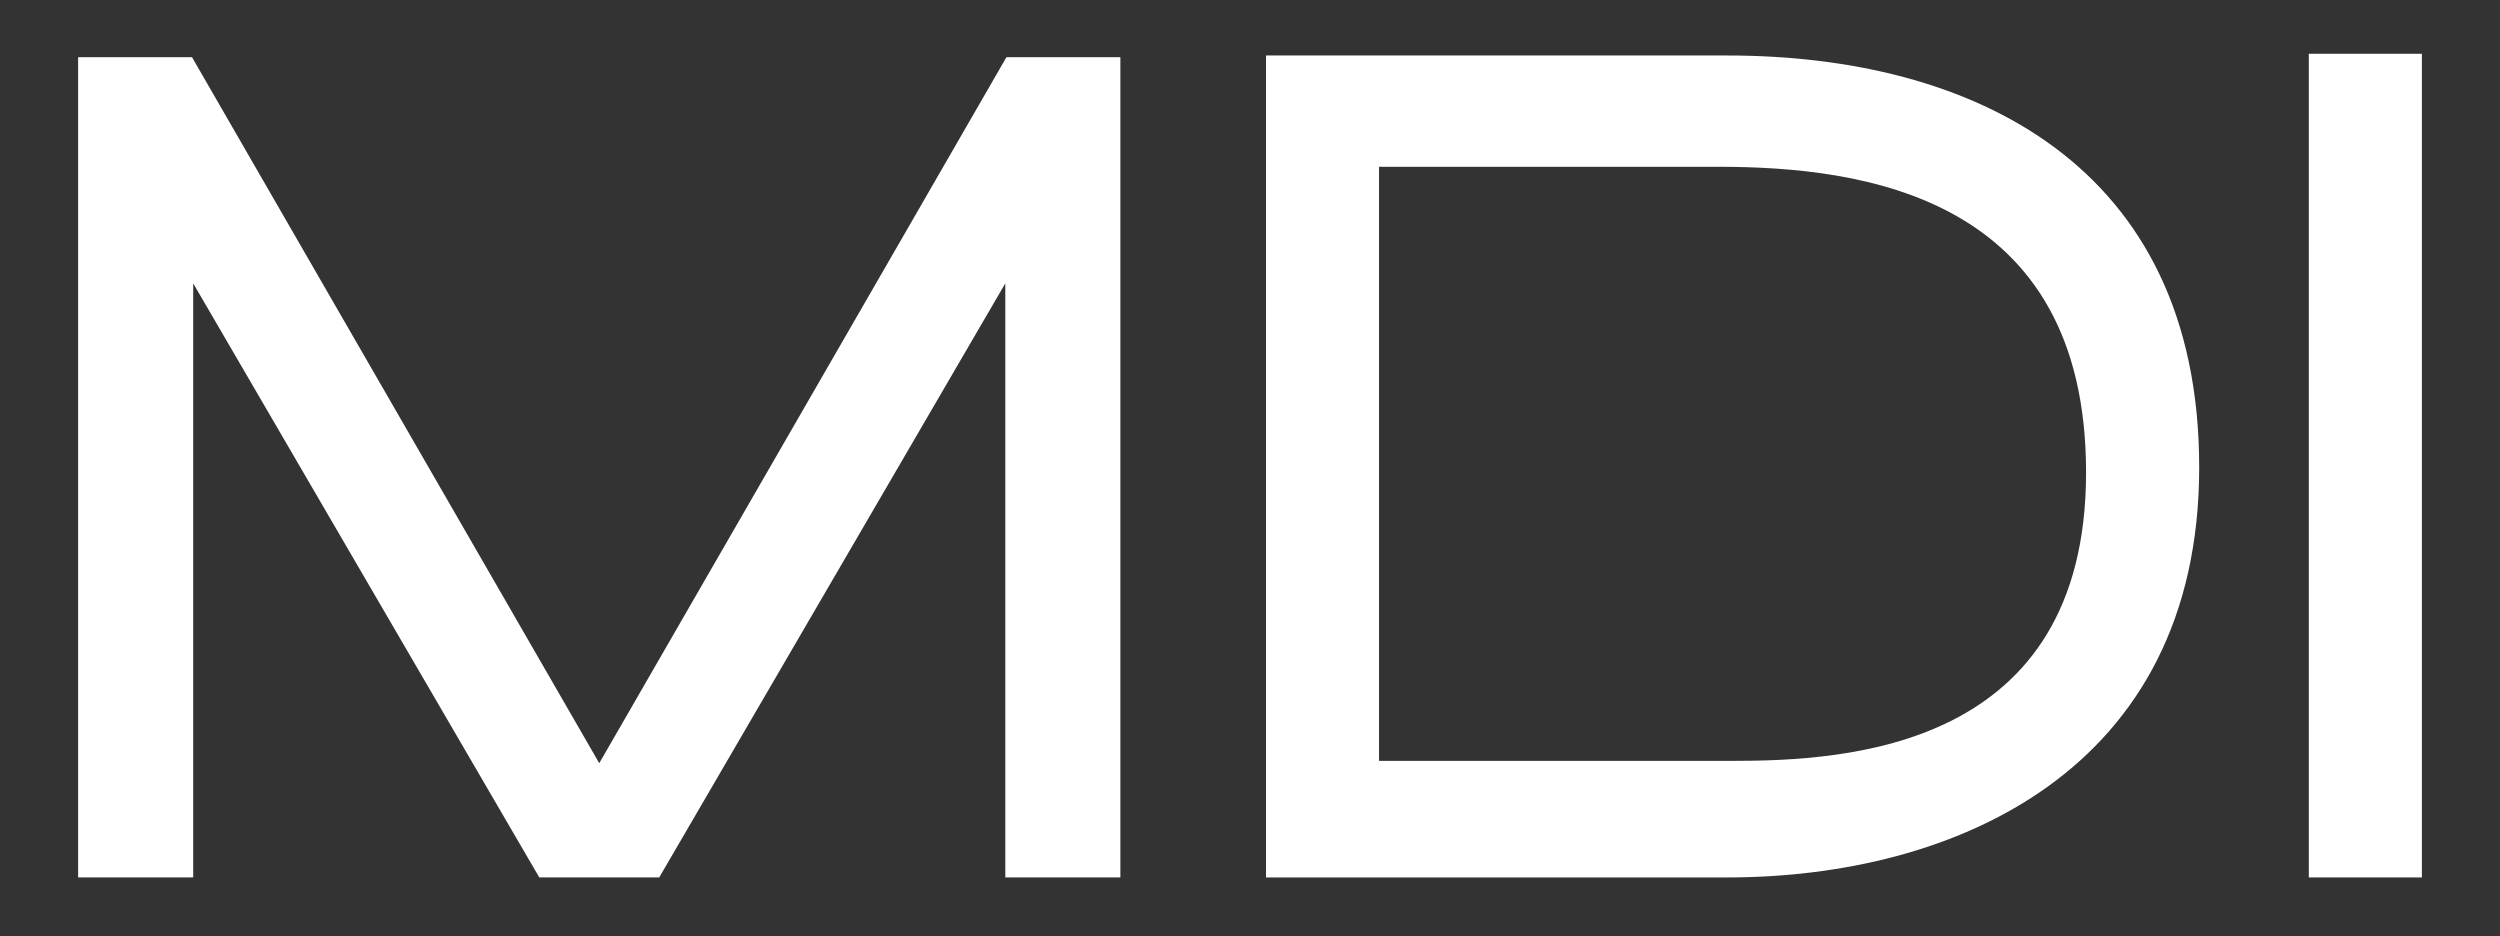
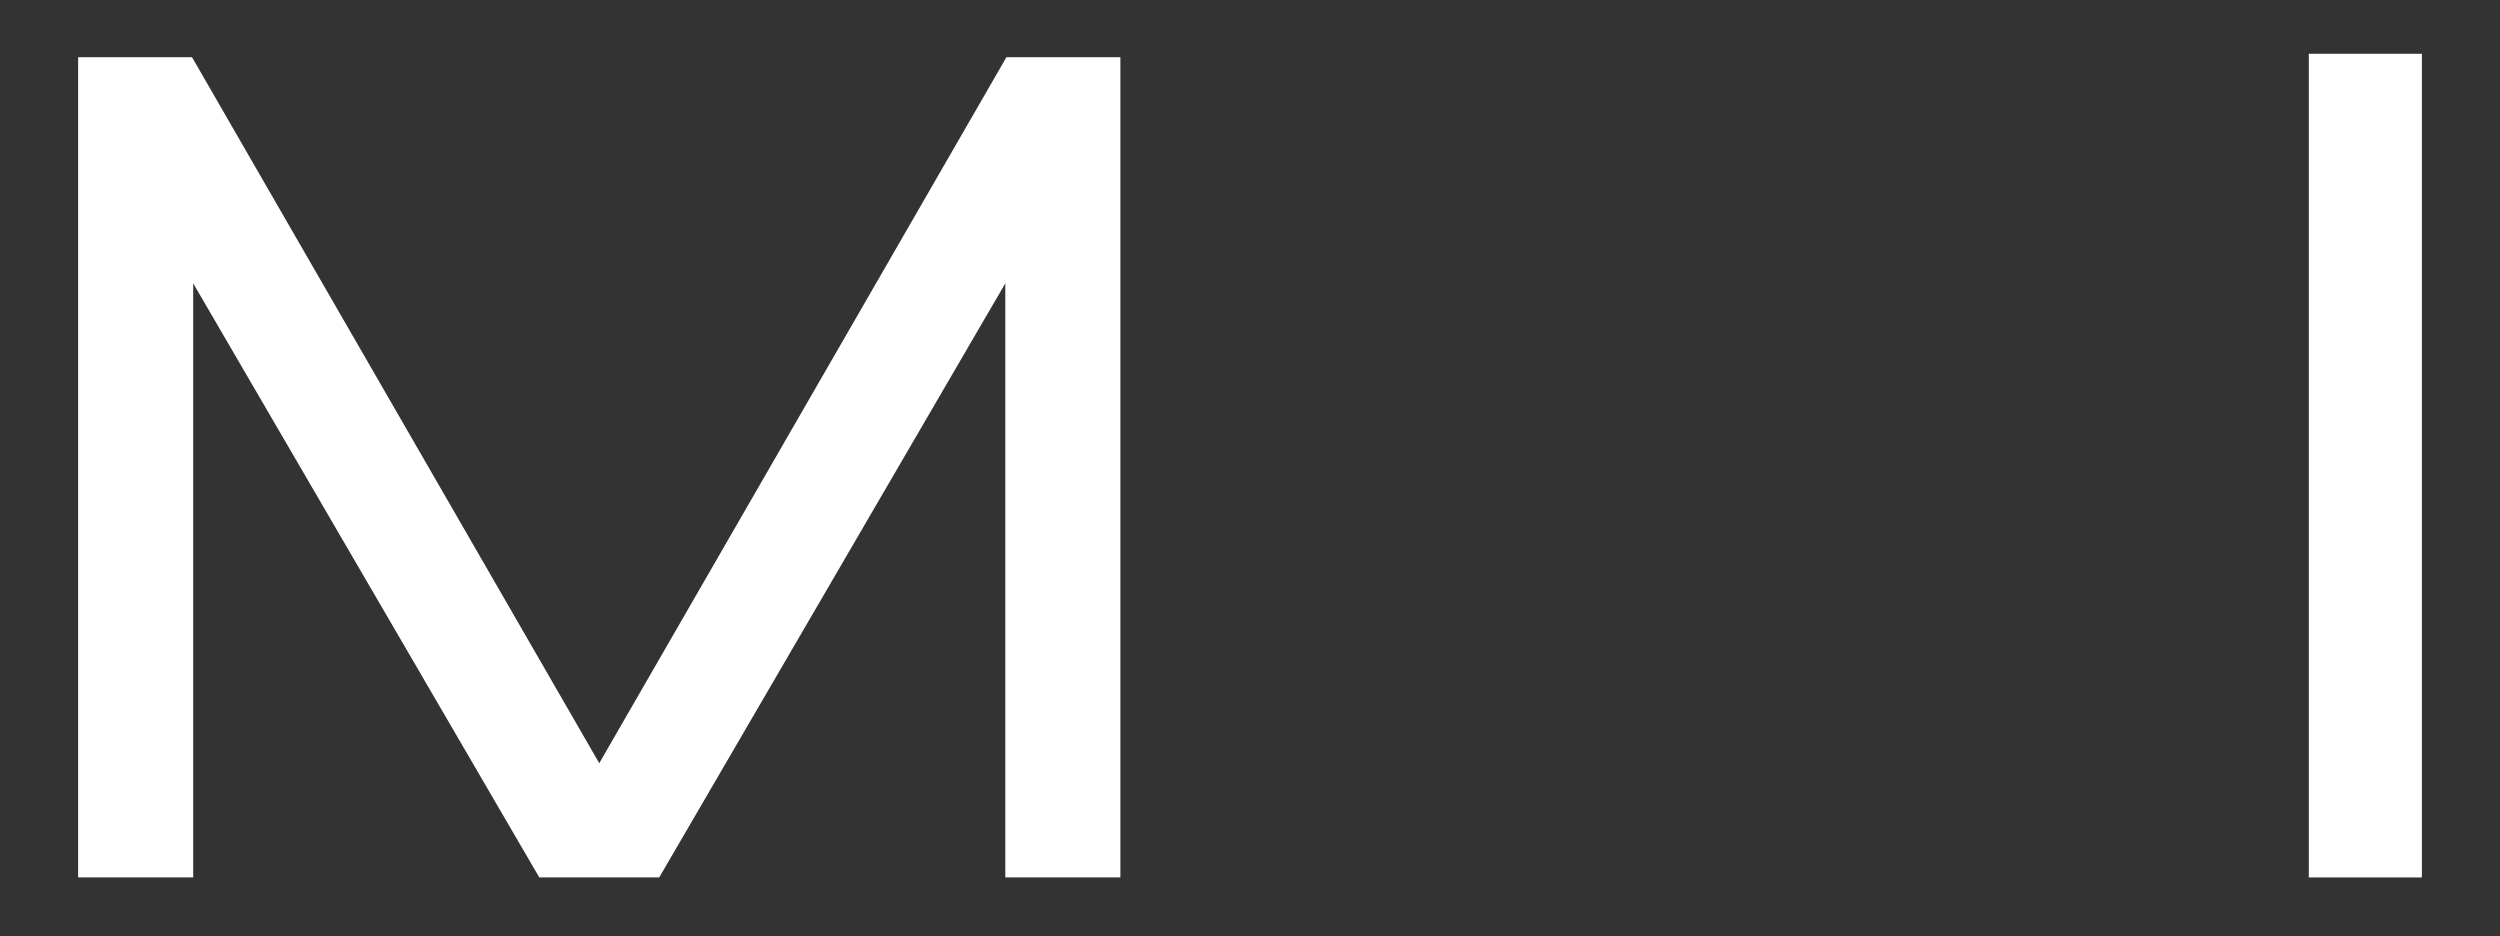
<svg xmlns="http://www.w3.org/2000/svg" version="1.1" id="Layer_1" x="0px" y="0px" viewBox="0 0 422.11 158.04" style="enable-background:new 0 0 422.11 158.04;" xml:space="preserve">
  <rect x="0" y="0" width="422.11" height="158.04" fill="#333333" stroke="none" />
  <style type="text/css"> .st0{fill:#FFFFFF;} </style>
  <g>
    <polygon class="st0" points="101.18,128.86 169.93,9.66 189.17,9.66 189.17,148.14 169.74,148.14 169.74,47.84 111.31,148.14 91.05,148.14 32.62,47.84 32.62,148.14 13.19,148.14 13.19,9.66 32.42,9.66 " />
    <rect x="389.83" y="9.08" class="st0" width="19.09" height="139.07" />
-     <path class="st0" d="M213.76,9.37v138.78h14.41h4.67h58.82c38.18,0,79.66-17.92,79.66-69.24S332.76,9.37,291.66,9.37H213.76z M292.44,128.47c-16.08,0-49.07,0-59.6,0V28.16h57.26c24.35,0,62.12,4.87,62.12,51.61S311.73,128.47,292.44,128.47z" />
  </g>
</svg>